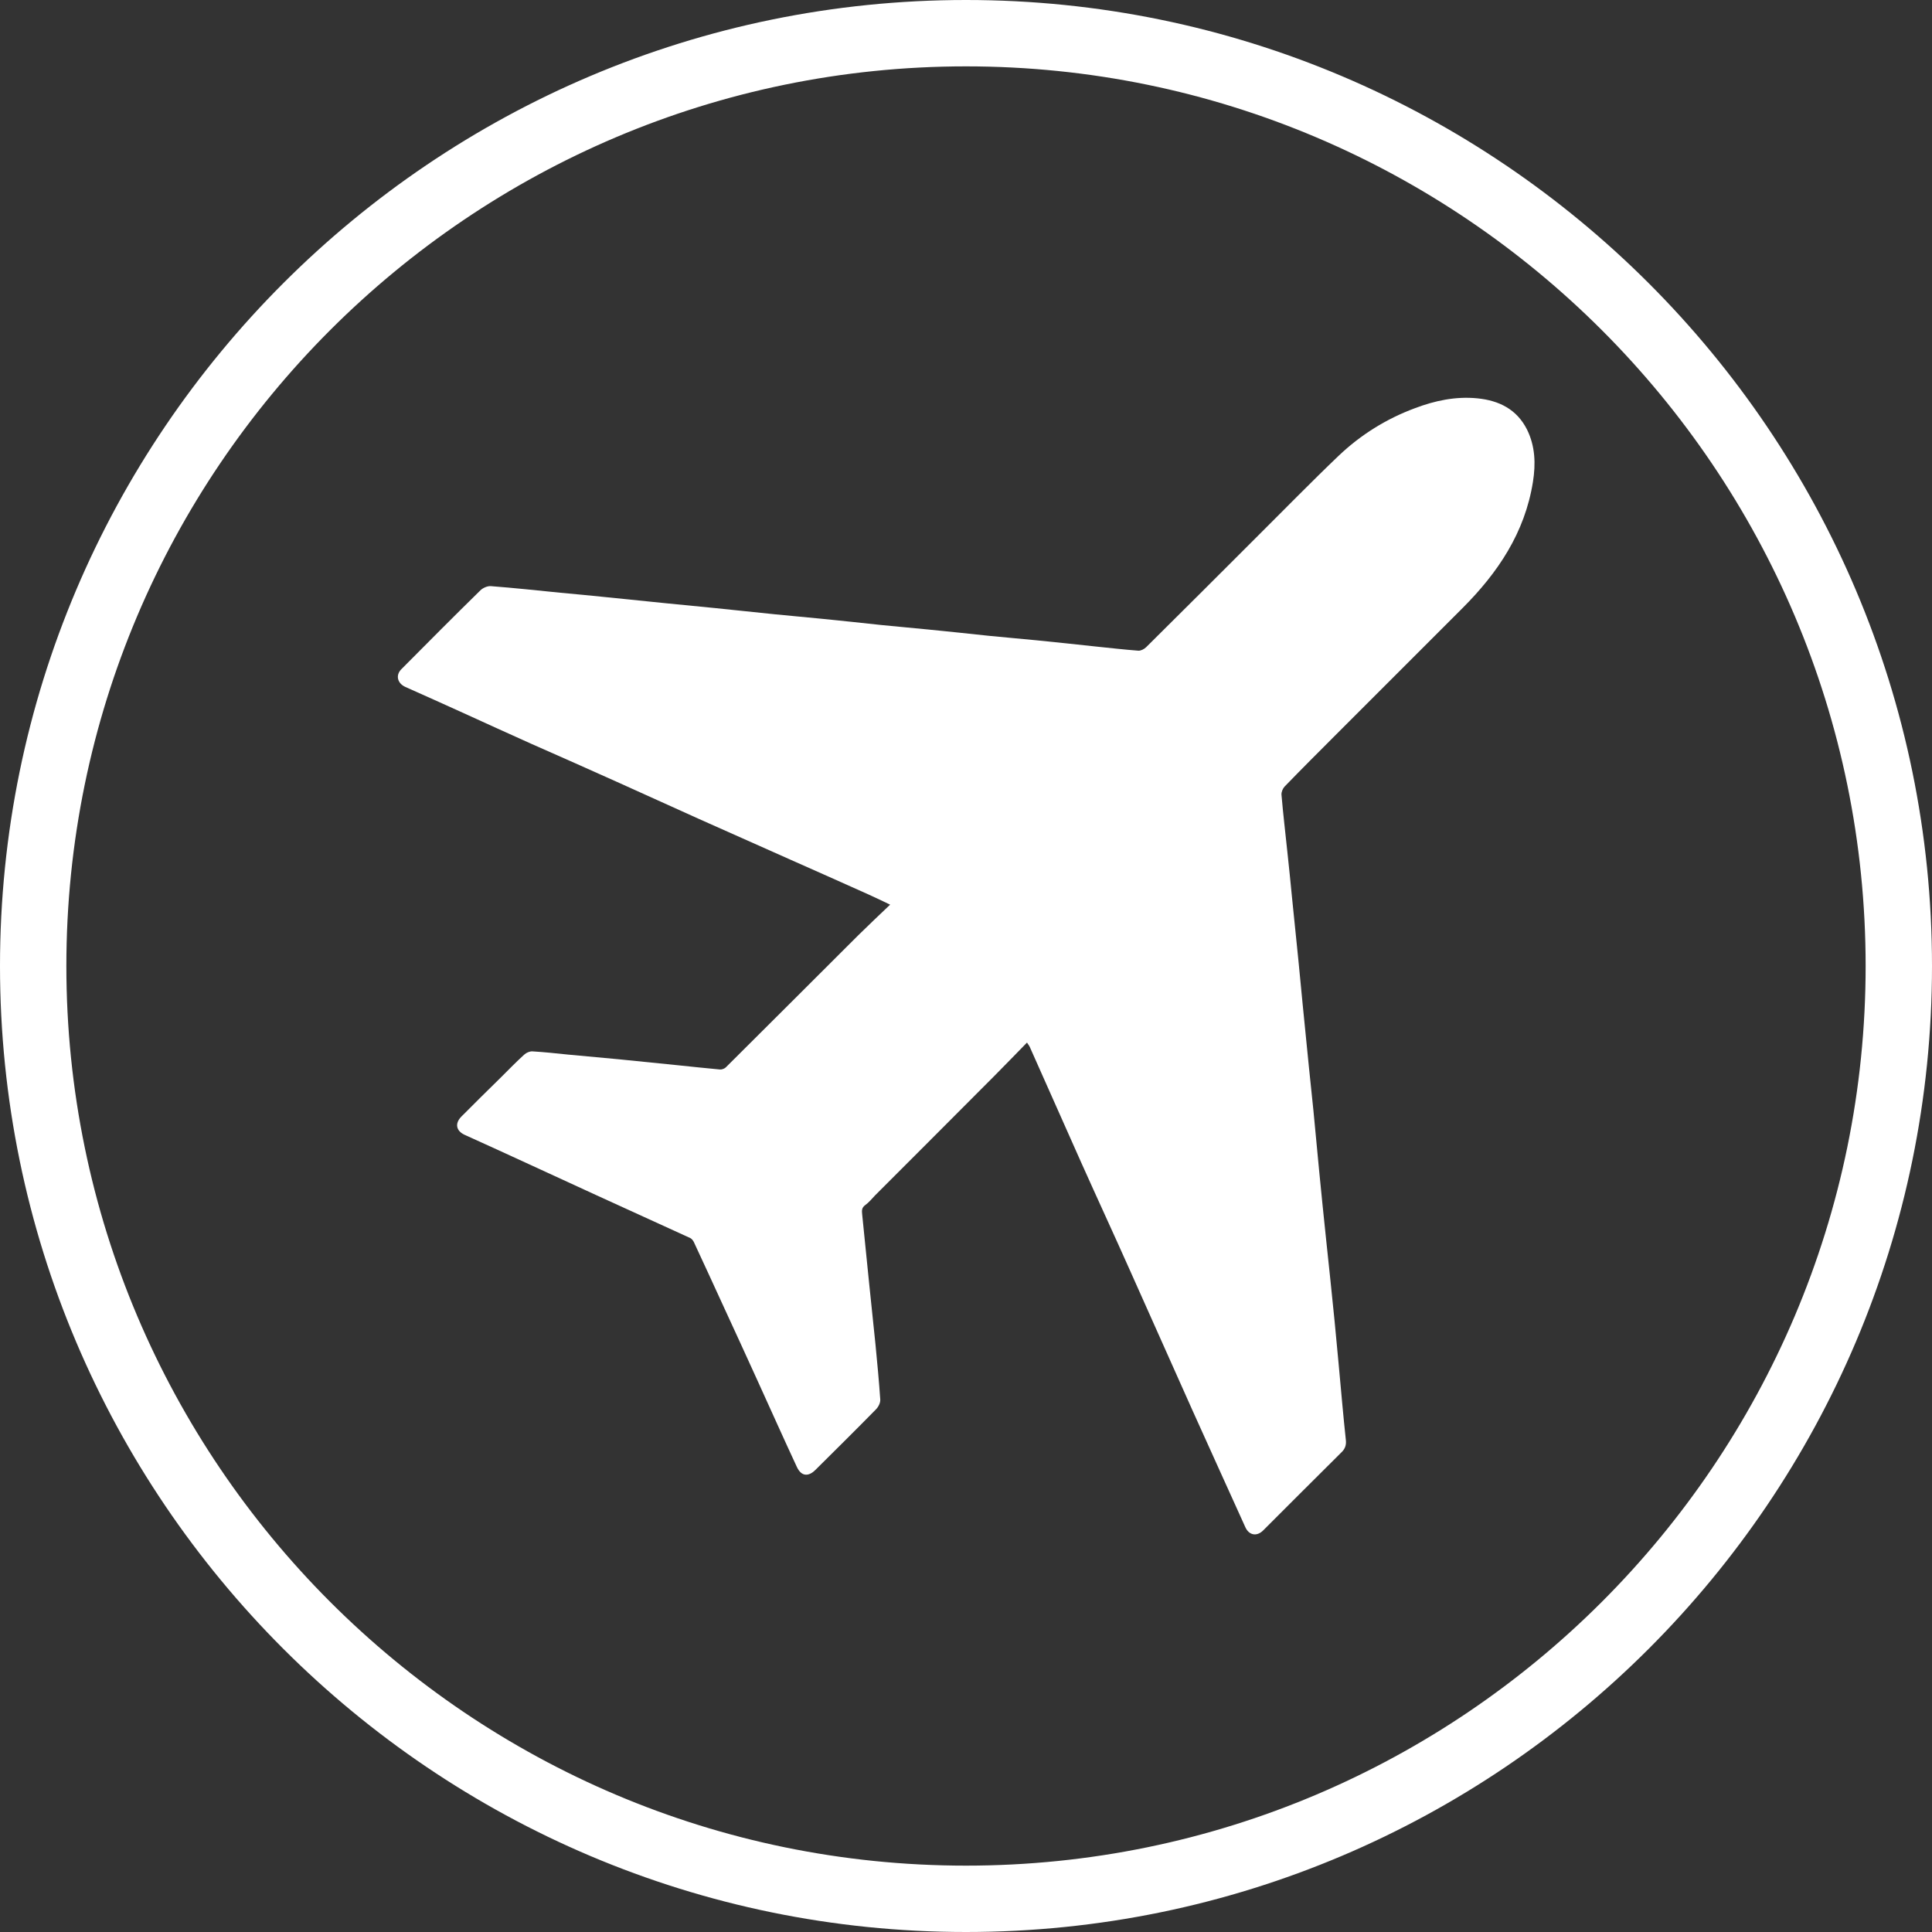
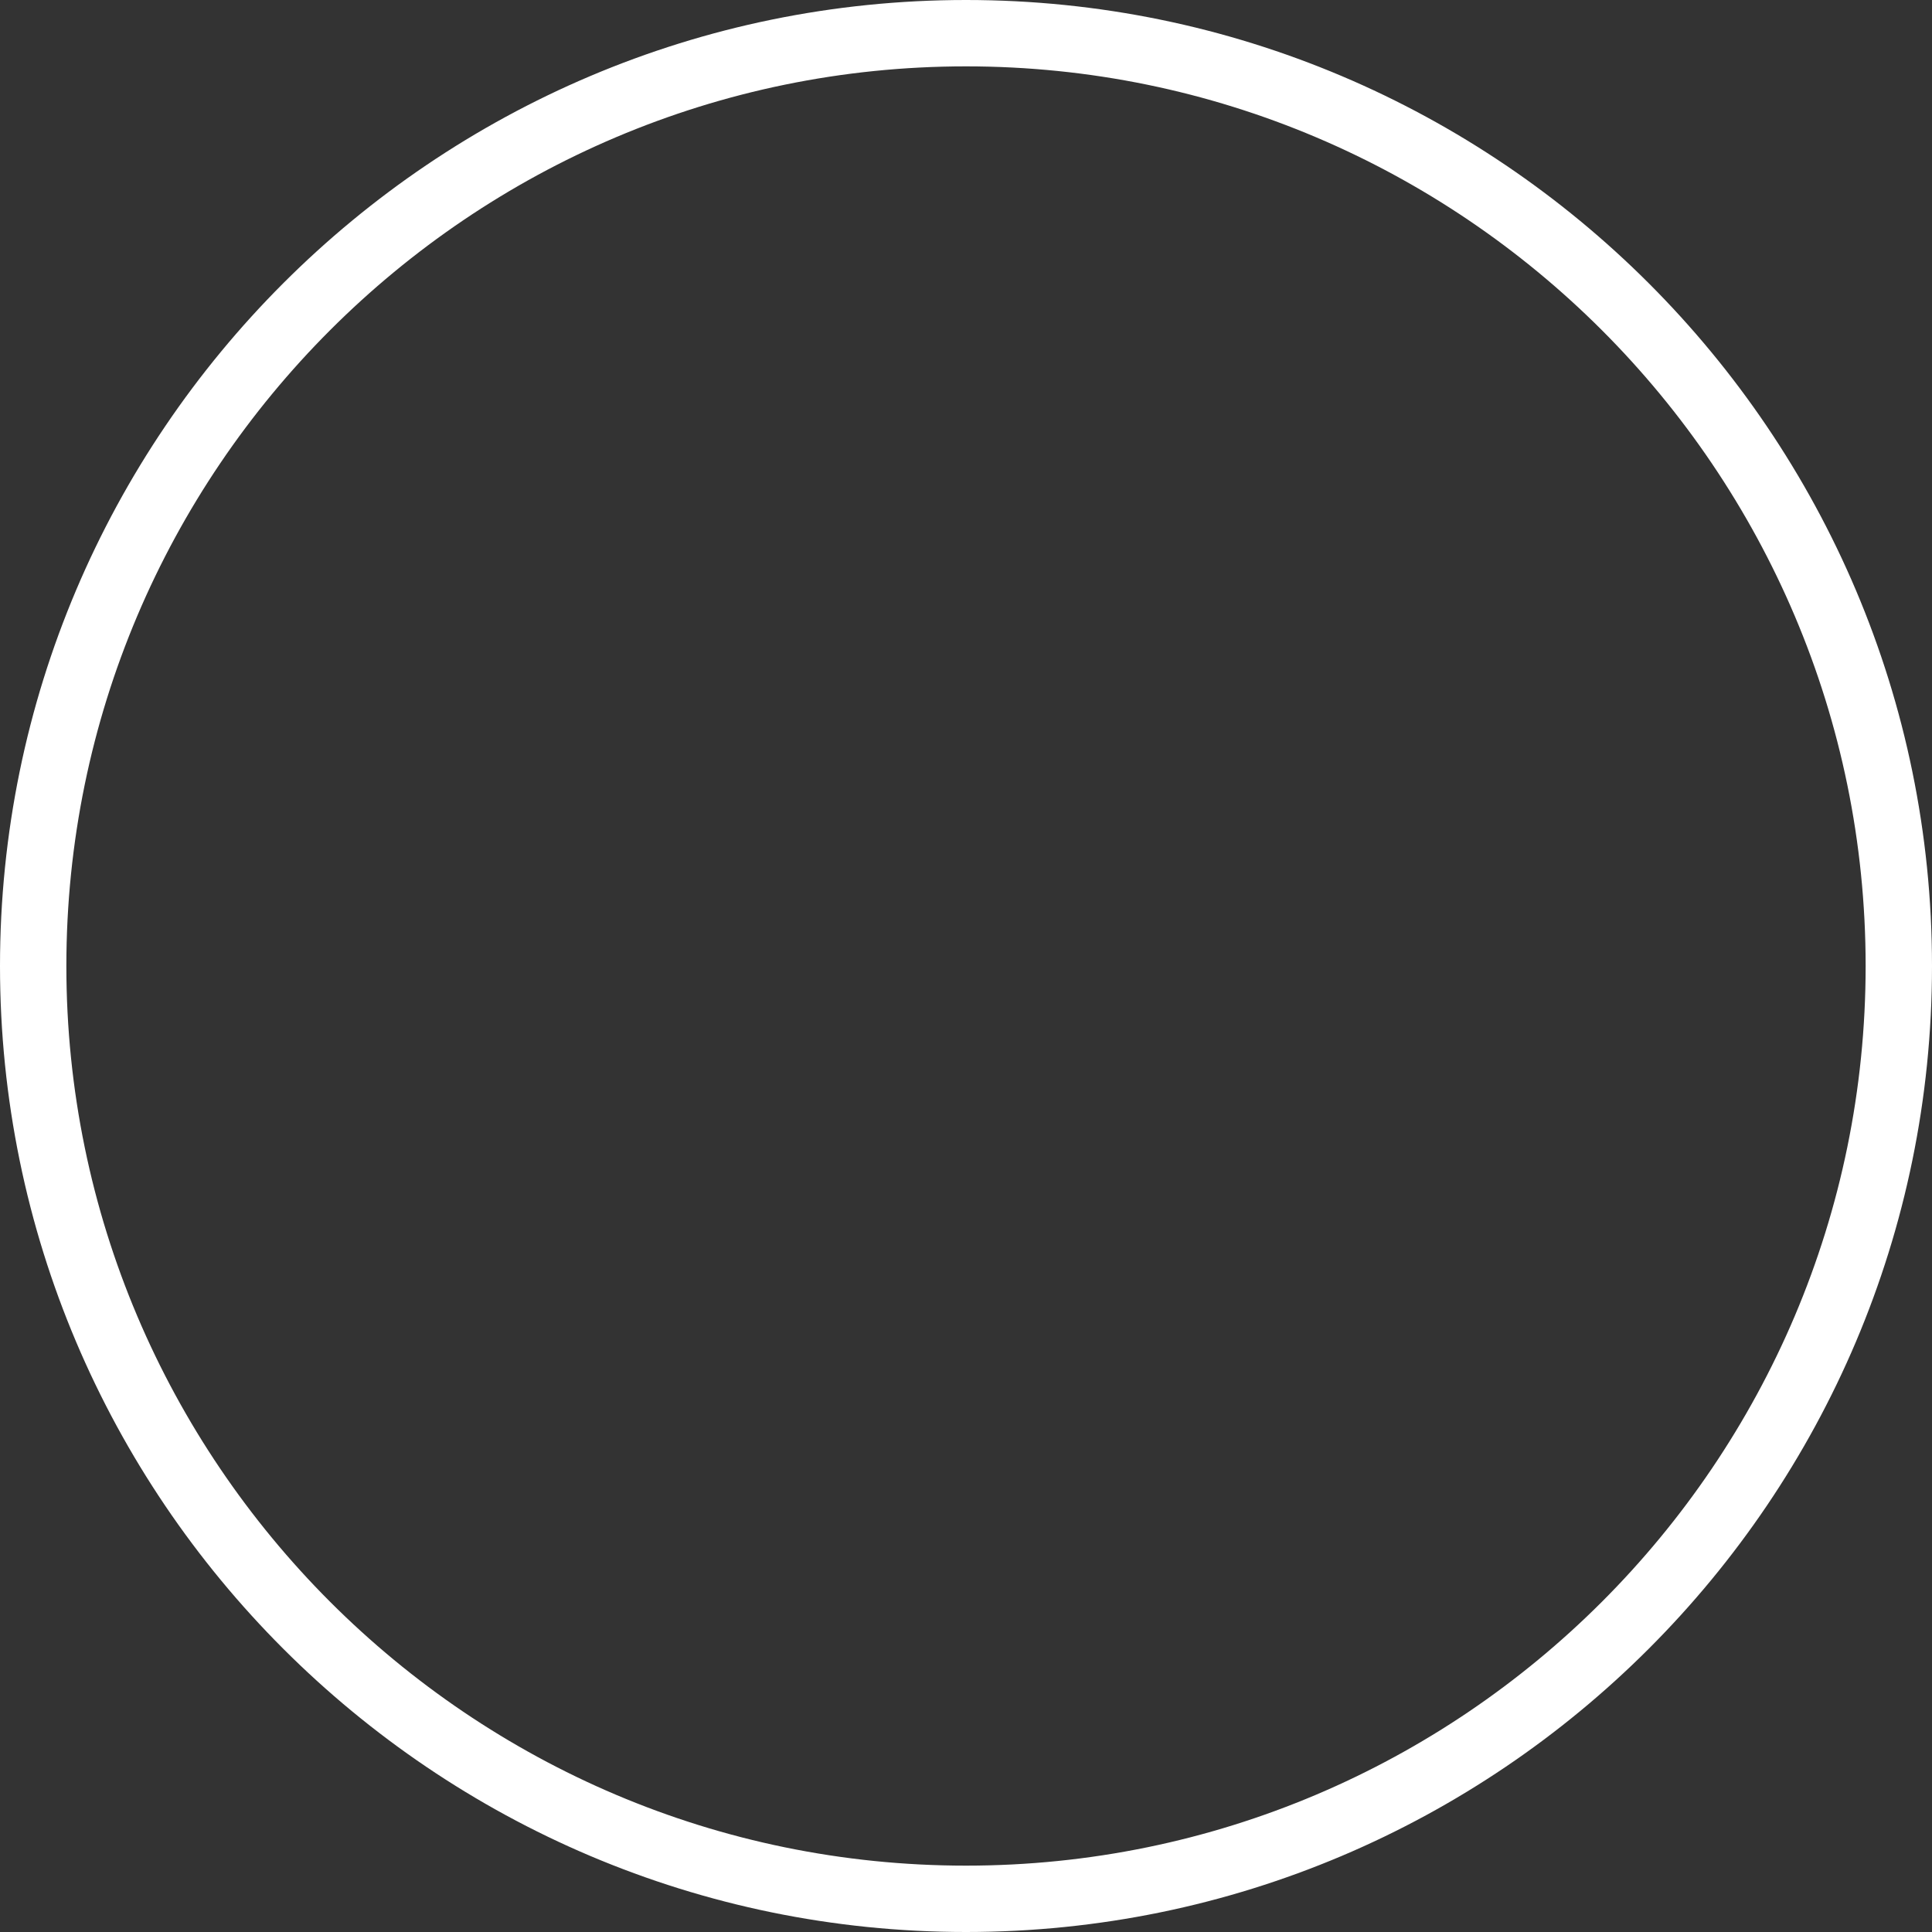
<svg xmlns="http://www.w3.org/2000/svg" fill="#ffffff" height="1077.2" preserveAspectRatio="xMidYMid meet" version="1" viewBox="61.4 61.4 1077.2 1077.2" width="1077.2" zoomAndPan="magnify">
  <rect x="61.4" y="61.4" width="1077.2" height="1077.2" fill="#333333" stroke="none" />
  <g id="change1_1">
    <path d="M600,61.4C303,61.4,61.4,303,61.4,600S303,1138.6,600,1138.6S1138.6,897,1138.6,600S897,61.4,600,61.4z M1101.6,600 c0,276.6-225,501.6-501.6,501.6S98.4,876.6,98.4,600S323.4,98.4,600,98.4S1101.6,323.4,1101.6,600z" />
-     <path d="M634,642.7c-6.2,6.3-12.1,12.5-18.1,18.5c-22.2,22.3-44.4,44.5-66.6,66.7c-1.8,1.9-3.5,4-5.6,5.5c-1.9,1.4-1.8,3.1-1.6,5 c1.3,12.9,2.6,25.7,3.9,38.6c1.1,11.2,2.4,22.5,3.5,33.7c1,10.4,2,20.7,2.7,31.1c0.1,1.8-1.1,4.1-2.4,5.4 c-11.2,11.4-22.5,22.6-33.8,33.8c-3.3,3.3-7.6,4.3-10.4-1.9c-7.3-15.7-14.4-31.6-21.6-47.4c-6.3-13.9-12.7-27.8-19.1-41.7 c-5.5-12-11-24-16.6-36c-0.4-0.9-1.2-1.9-2-2.3c-17.6-8.1-35.2-16-52.8-24.1c-12.5-5.7-24.9-11.5-37.4-17.2 c-11.9-5.5-23.8-10.9-35.7-16.3c-4.7-2.2-5.5-6.3-1.8-10.1c7.4-7.5,14.9-14.8,22.4-22.2c4.2-4.2,8.3-8.4,12.7-12.4 c1.2-1.1,3.1-1.9,4.6-1.8c6.6,0.4,13.2,1.1,19.9,1.8c9.4,0.9,18.8,1.7,28.1,2.6c10.9,1.1,21.8,2.2,32.7,3.3 c7.9,0.8,15.9,1.7,23.8,2.4c1,0.1,2.4-0.4,3.2-1.1c24.7-24.5,49.2-49.1,73.9-73.7c5.7-5.6,11.5-11.1,17.8-17.1 c-4.6-2.2-8.3-4-12.1-5.7c-14.4-6.5-28.9-12.9-43.3-19.3c-17.1-7.6-34.1-15.2-51.2-22.8c-15.2-6.8-30.4-13.8-45.6-20.6 c-15.9-7.2-31.9-14.2-47.9-21.3c-12.5-5.6-25-11.3-37.5-17c-10.9-4.9-21.8-9.9-32.7-14.7c-4.4-2-5.6-6.5-2.2-9.9 c14.6-14.7,29.2-29.4,44-43.9c1.4-1.4,3.9-2.5,5.8-2.4c13,1,26,2.4,39,3.7c8.6,0.8,17.2,1.6,25.8,2.5c11.1,1.1,22.3,2.3,33.4,3.4 c8.8,0.9,17.6,1.7,26.5,2.6c11.2,1.1,22.5,2.4,33.7,3.5c8.7,0.9,17.4,1.6,26.1,2.5c11.1,1.1,22.3,2.3,33.4,3.5 c8.7,0.9,17.4,1.6,26.1,2.5c11.2,1.1,22.5,2.3,33.7,3.5c8.8,0.9,17.6,1.6,26.5,2.5c11.1,1.1,22.3,2.3,33.4,3.5 c7.8,0.8,15.6,1.7,23.5,2.3c1.4,0.1,3.3-0.9,4.4-2c20.9-20.7,41.7-41.5,62.5-62.3c14.9-14.8,29.6-29.9,44.8-44.4 c12.3-11.7,26.6-20.6,42.5-26.5c11.1-4.2,22.7-6.7,34.8-5.5s22,6.1,27.7,17.4c4.6,9.3,4.9,19.2,3.3,29.2 c-4.5,28.3-19.5,50.6-39.3,70.4c-23.7,23.7-47.4,47.4-71.1,71.1c-9.4,9.4-18.8,18.8-28.1,28.4c-1,1.1-1.8,3-1.7,4.5 c0.9,10.7,2.2,21.4,3.3,32.1c0.9,8.2,1.7,16.3,2.5,24.5c1.2,12.1,2.5,24.2,3.7,36.4c0.8,7.9,1.5,15.9,2.3,23.8 c1.2,11.7,2.3,23.4,3.5,35.1c0.8,8,1.7,16.1,2.5,24.1c1.1,11.6,2.2,23.2,3.3,34.7c1.2,12.5,2.5,24.9,3.8,37.4 c1.6,15.1,3.2,30.2,4.7,45.3c1.5,15.4,2.9,30.9,4.3,46.3c0.6,6.7,1.3,13.5,2,20.2c0.3,2.8-0.5,4.9-2.5,6.8 c-14.6,14.5-29.1,29-43.6,43.5c-3.6,3.6-8,2.7-10-1.9c-9.8-21.7-19.7-43.4-29.5-65.2c-11.6-25.9-23.1-51.8-34.7-77.7 c-9-20.2-18.3-40.3-27.3-60.4c-9.6-21.5-19.1-43-28.7-64.5C635.2,644.4,634.8,643.9,634,642.7z" />
  </g>
</svg>